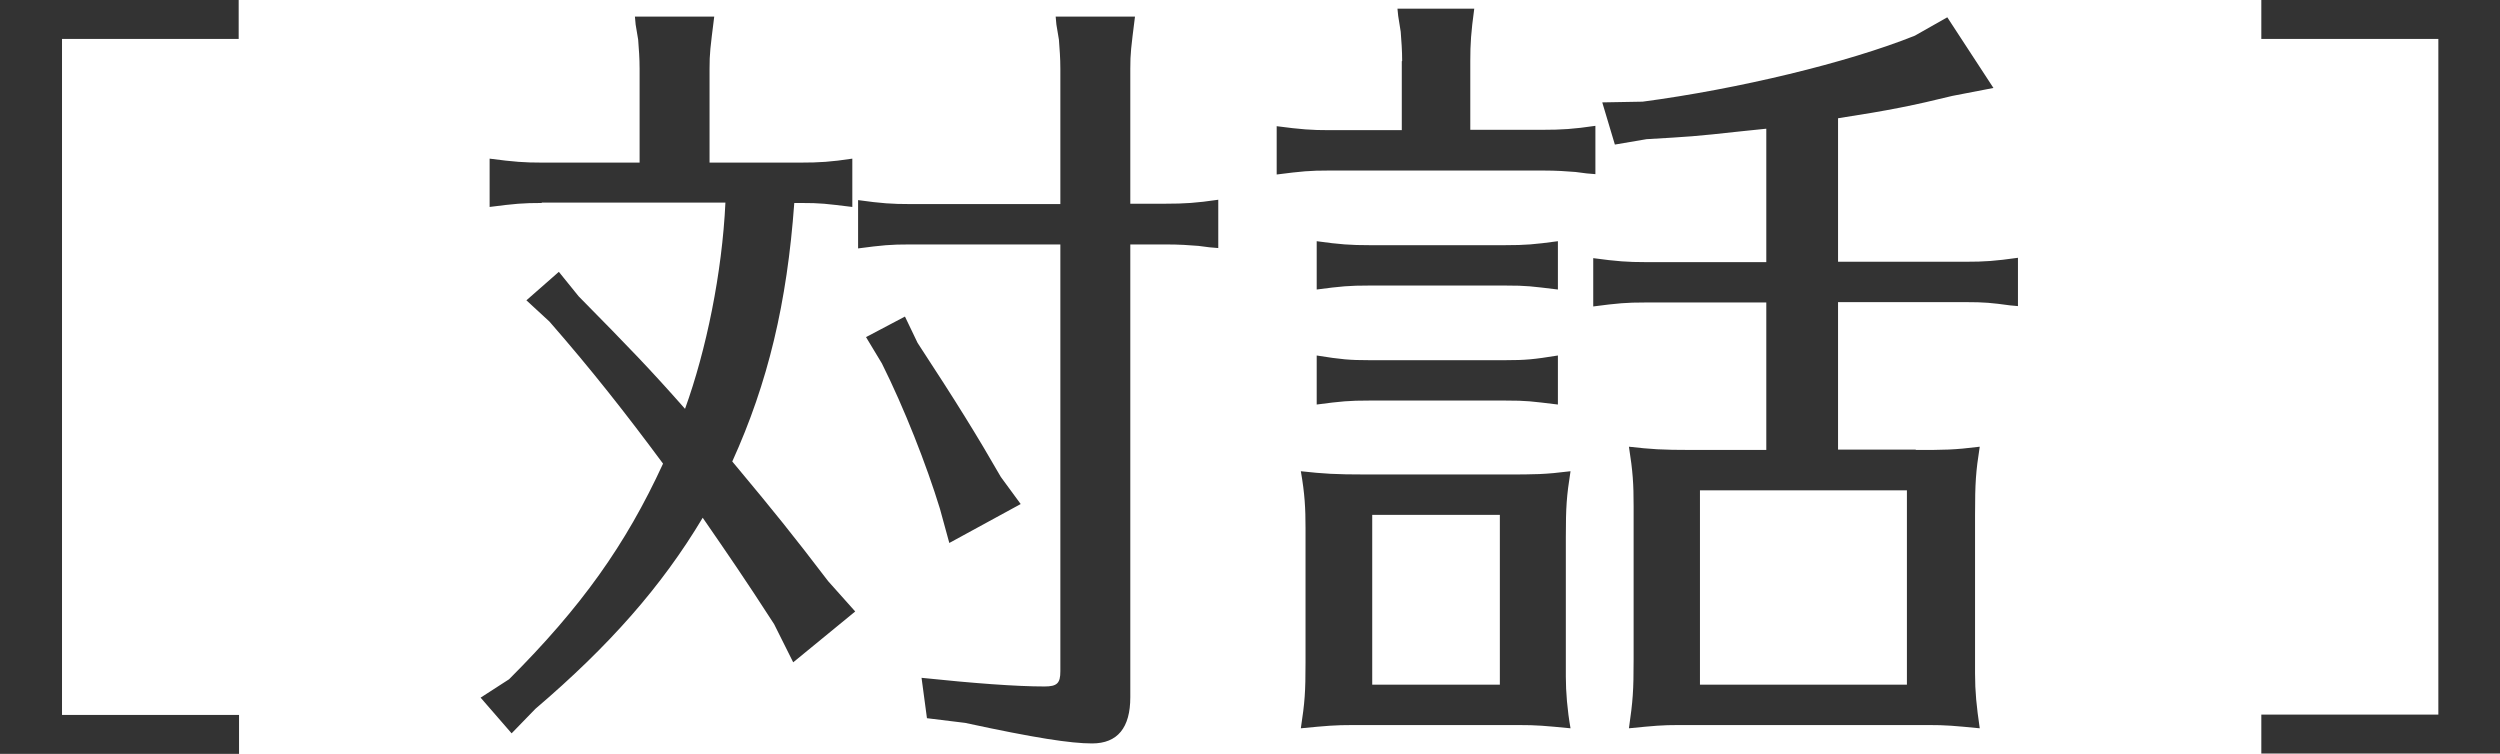
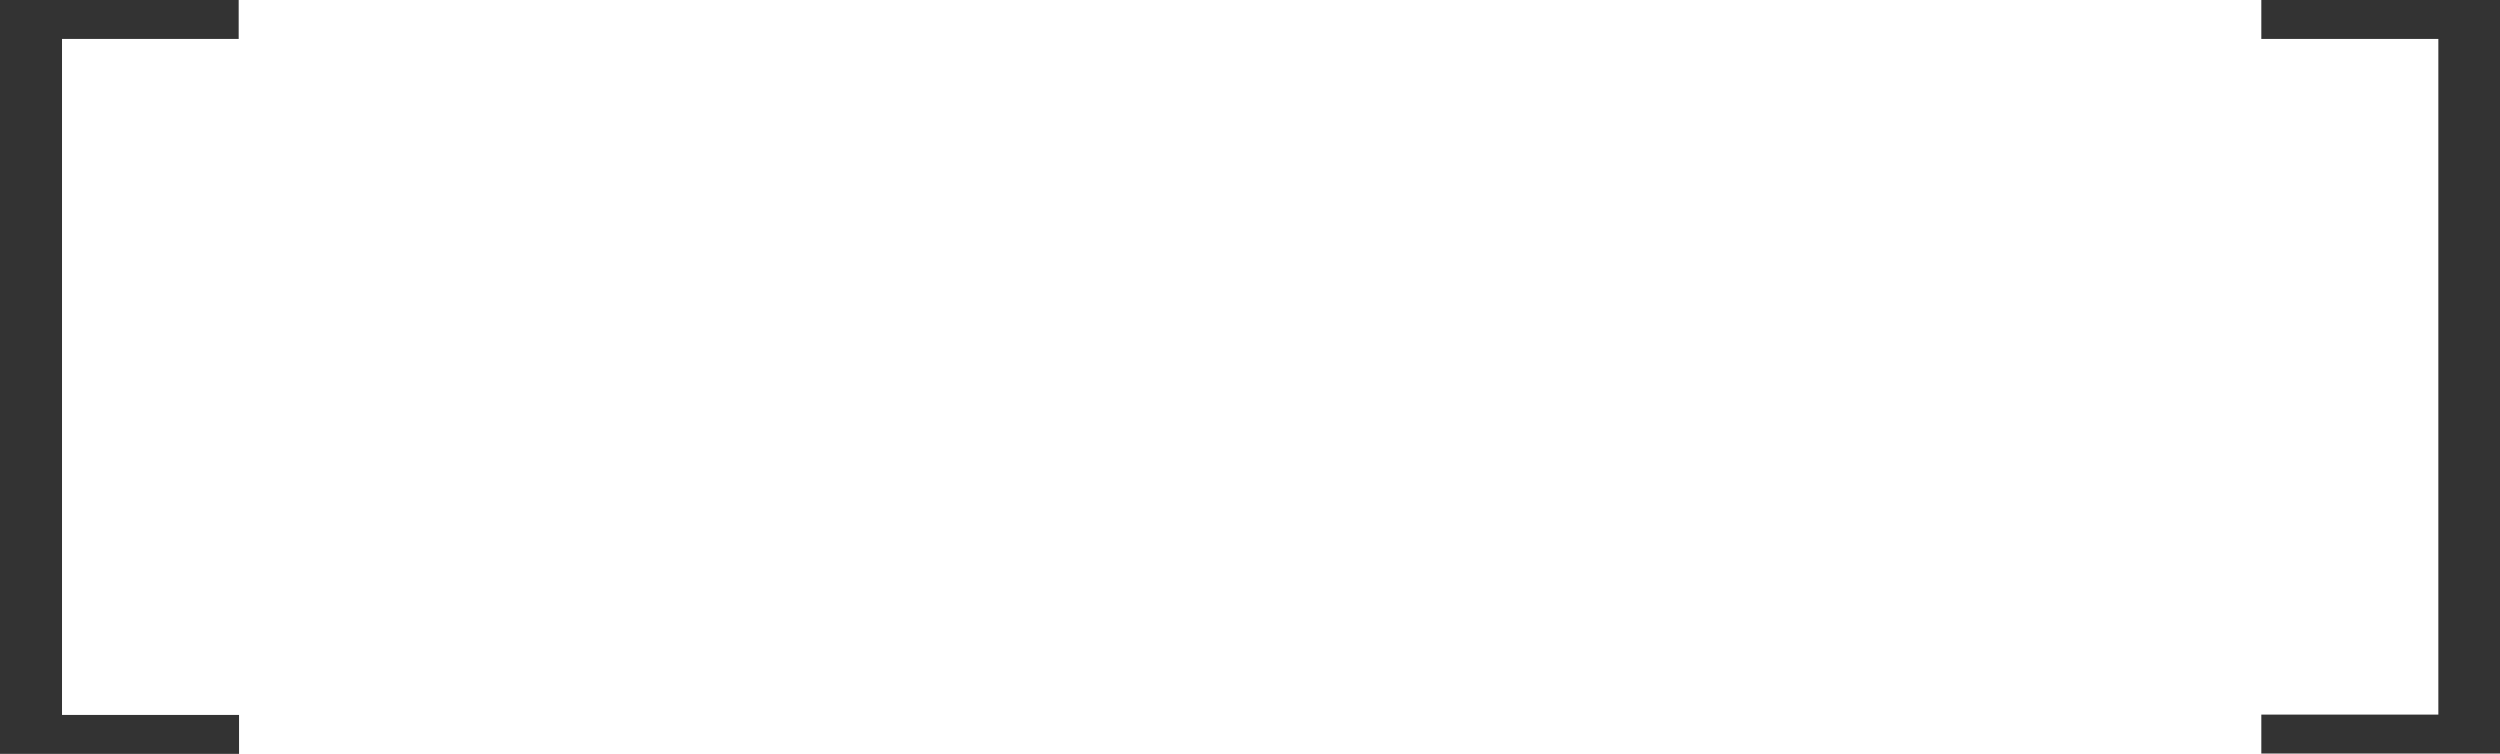
<svg xmlns="http://www.w3.org/2000/svg" id="_レイヤー_2" data-name="レイヤー 2" viewBox="0 0 69.34 20.9">
  <defs>
    <style>
      .cls-1 {
        fill: #333;
      }
    </style>
  </defs>
  <g id="content_image" data-name="content image">
    <g>
      <path class="cls-1" d="M6.62,0v1.08H1.72v18.75h4.91v1.08H0V0h6.62Z" />
-       <path class="cls-1" d="M15.03,5.63c-.53,0-.75.02-1.45.11v-1.34c.68.09.97.11,1.45.11h2.71V1.91c0-.31-.02-.53-.04-.81l-.07-.42-.02-.22h2.2c-.11.88-.13,1.01-.13,1.45v2.6h2.53c.51,0,.84-.02,1.43-.11v1.34c-.75-.09-.86-.11-1.43-.11h-.18c-.2,2.77-.73,4.99-1.72,7.17l.2.24c.9,1.08,1.47,1.78,2.46,3.08l.75.84-1.72,1.41-.53-1.06c-.84-1.3-1.25-1.89-1.98-2.95-1.14,1.91-2.6,3.56-4.64,5.3l-.66.68-.86-.99.79-.51c2-2,3.23-3.72,4.27-5.98-1.03-1.39-1.98-2.6-3.15-3.94l-.64-.59.9-.79.55.68c1.41,1.43,1.98,2.02,2.95,3.12.59-1.63,1.03-3.78,1.12-5.72h-5.1ZM31.35,19.34c0,.84-.35,1.28-1.06,1.28-.59,0-1.58-.15-3.52-.57l-1.06-.13-.15-1.12c1.43.15,2.62.24,3.41.24.35,0,.44-.09.44-.42V6.78h-4.18c-.53,0-.75.02-1.43.11v-1.34c.64.09.95.11,1.43.11h4.18V1.91c0-.31-.02-.53-.04-.81l-.07-.42-.02-.22h2.2c-.11.88-.13,1.01-.13,1.45v3.74h.99c.51,0,.84-.02,1.45-.11v1.34l-.24-.02-.31-.04c-.24-.02-.53-.04-.9-.04h-.99v12.56ZM25.45,9.51c1.08,1.65,1.65,2.57,2.31,3.72l.55.75-1.98,1.08-.26-.95c-.37-1.21-.99-2.79-1.61-4.03l-.44-.73,1.08-.57.35.73Z" />
-       <path class="cls-1" d="M38.89,1.69c0-.29-.02-.55-.04-.81l-.07-.44-.02-.2h2.13c-.09.66-.11.97-.11,1.45v1.91h2.02c.51,0,.84-.02,1.45-.11v1.34l-.24-.02-.31-.04c-.24-.02-.53-.04-.9-.04h-5.94c-.53,0-.75.02-1.45.11v-1.34c.68.09.97.11,1.45.11h2.02v-1.91ZM41.76,13.16c.81,0,1.08,0,1.8-.09-.11.7-.13.99-.13,1.83v3.87c0,.42.04.92.13,1.43-.73-.07-.92-.09-1.45-.09h-4.58c-.51,0-.73.02-1.45.09.11-.73.13-.99.13-1.83v-3.72c0-.55-.02-.95-.13-1.58.64.07.95.09,1.8.09h3.87ZM43.21,8.03c-.75-.09-.86-.11-1.45-.11h-3.79c-.55,0-.77.02-1.45.11v-1.34c.64.09.95.11,1.45.11h3.79c.55,0,.79-.02,1.45-.11v1.34ZM43.21,11.22c-.75-.09-.86-.11-1.45-.11h-3.79c-.55,0-.77.02-1.45.11v-1.36c.68.11.92.13,1.45.13h3.79c.55,0,.77-.02,1.45-.13v1.36ZM38.06,14.28v4.71h3.54v-4.71h-3.54ZM53.13,12.48c.79,0,1.06,0,1.78-.09-.11.7-.13,1.01-.13,1.89v4.4c0,.51.04.9.13,1.52-.73-.07-.92-.09-1.43-.09h-6.91c-.48,0-.68.02-1.39.09.11-.77.13-1.03.13-1.91v-4.25c0-.62-.02-.95-.13-1.65.62.07.9.09,1.74.09h2.07v-4.09h-3.37c-.51,0-.75.02-1.43.11v-1.34c.66.09.97.11,1.43.11h3.37v-3.7l-.68.07c-1.36.15-1.45.15-2.64.22l-.88.15-.35-1.17,1.12-.02c2.64-.35,5.68-1.08,7.55-1.83l.9-.51,1.28,1.96-1.14.22c-1.06.26-1.74.4-3.17.62v3.98h3.54c.53,0,.81-.02,1.45-.11v1.34l-.22-.02c-.51-.07-.71-.09-1.23-.09h-3.54v4.09h2.16ZM47.15,13.6v5.39h5.74v-5.39h-5.74Z" />
      <path class="cls-1" d="M69.34,20.9h-6.62v-1.08h4.91V1.08h-4.91V0h6.62v20.9Z" />
    </g>
  </g>
</svg>